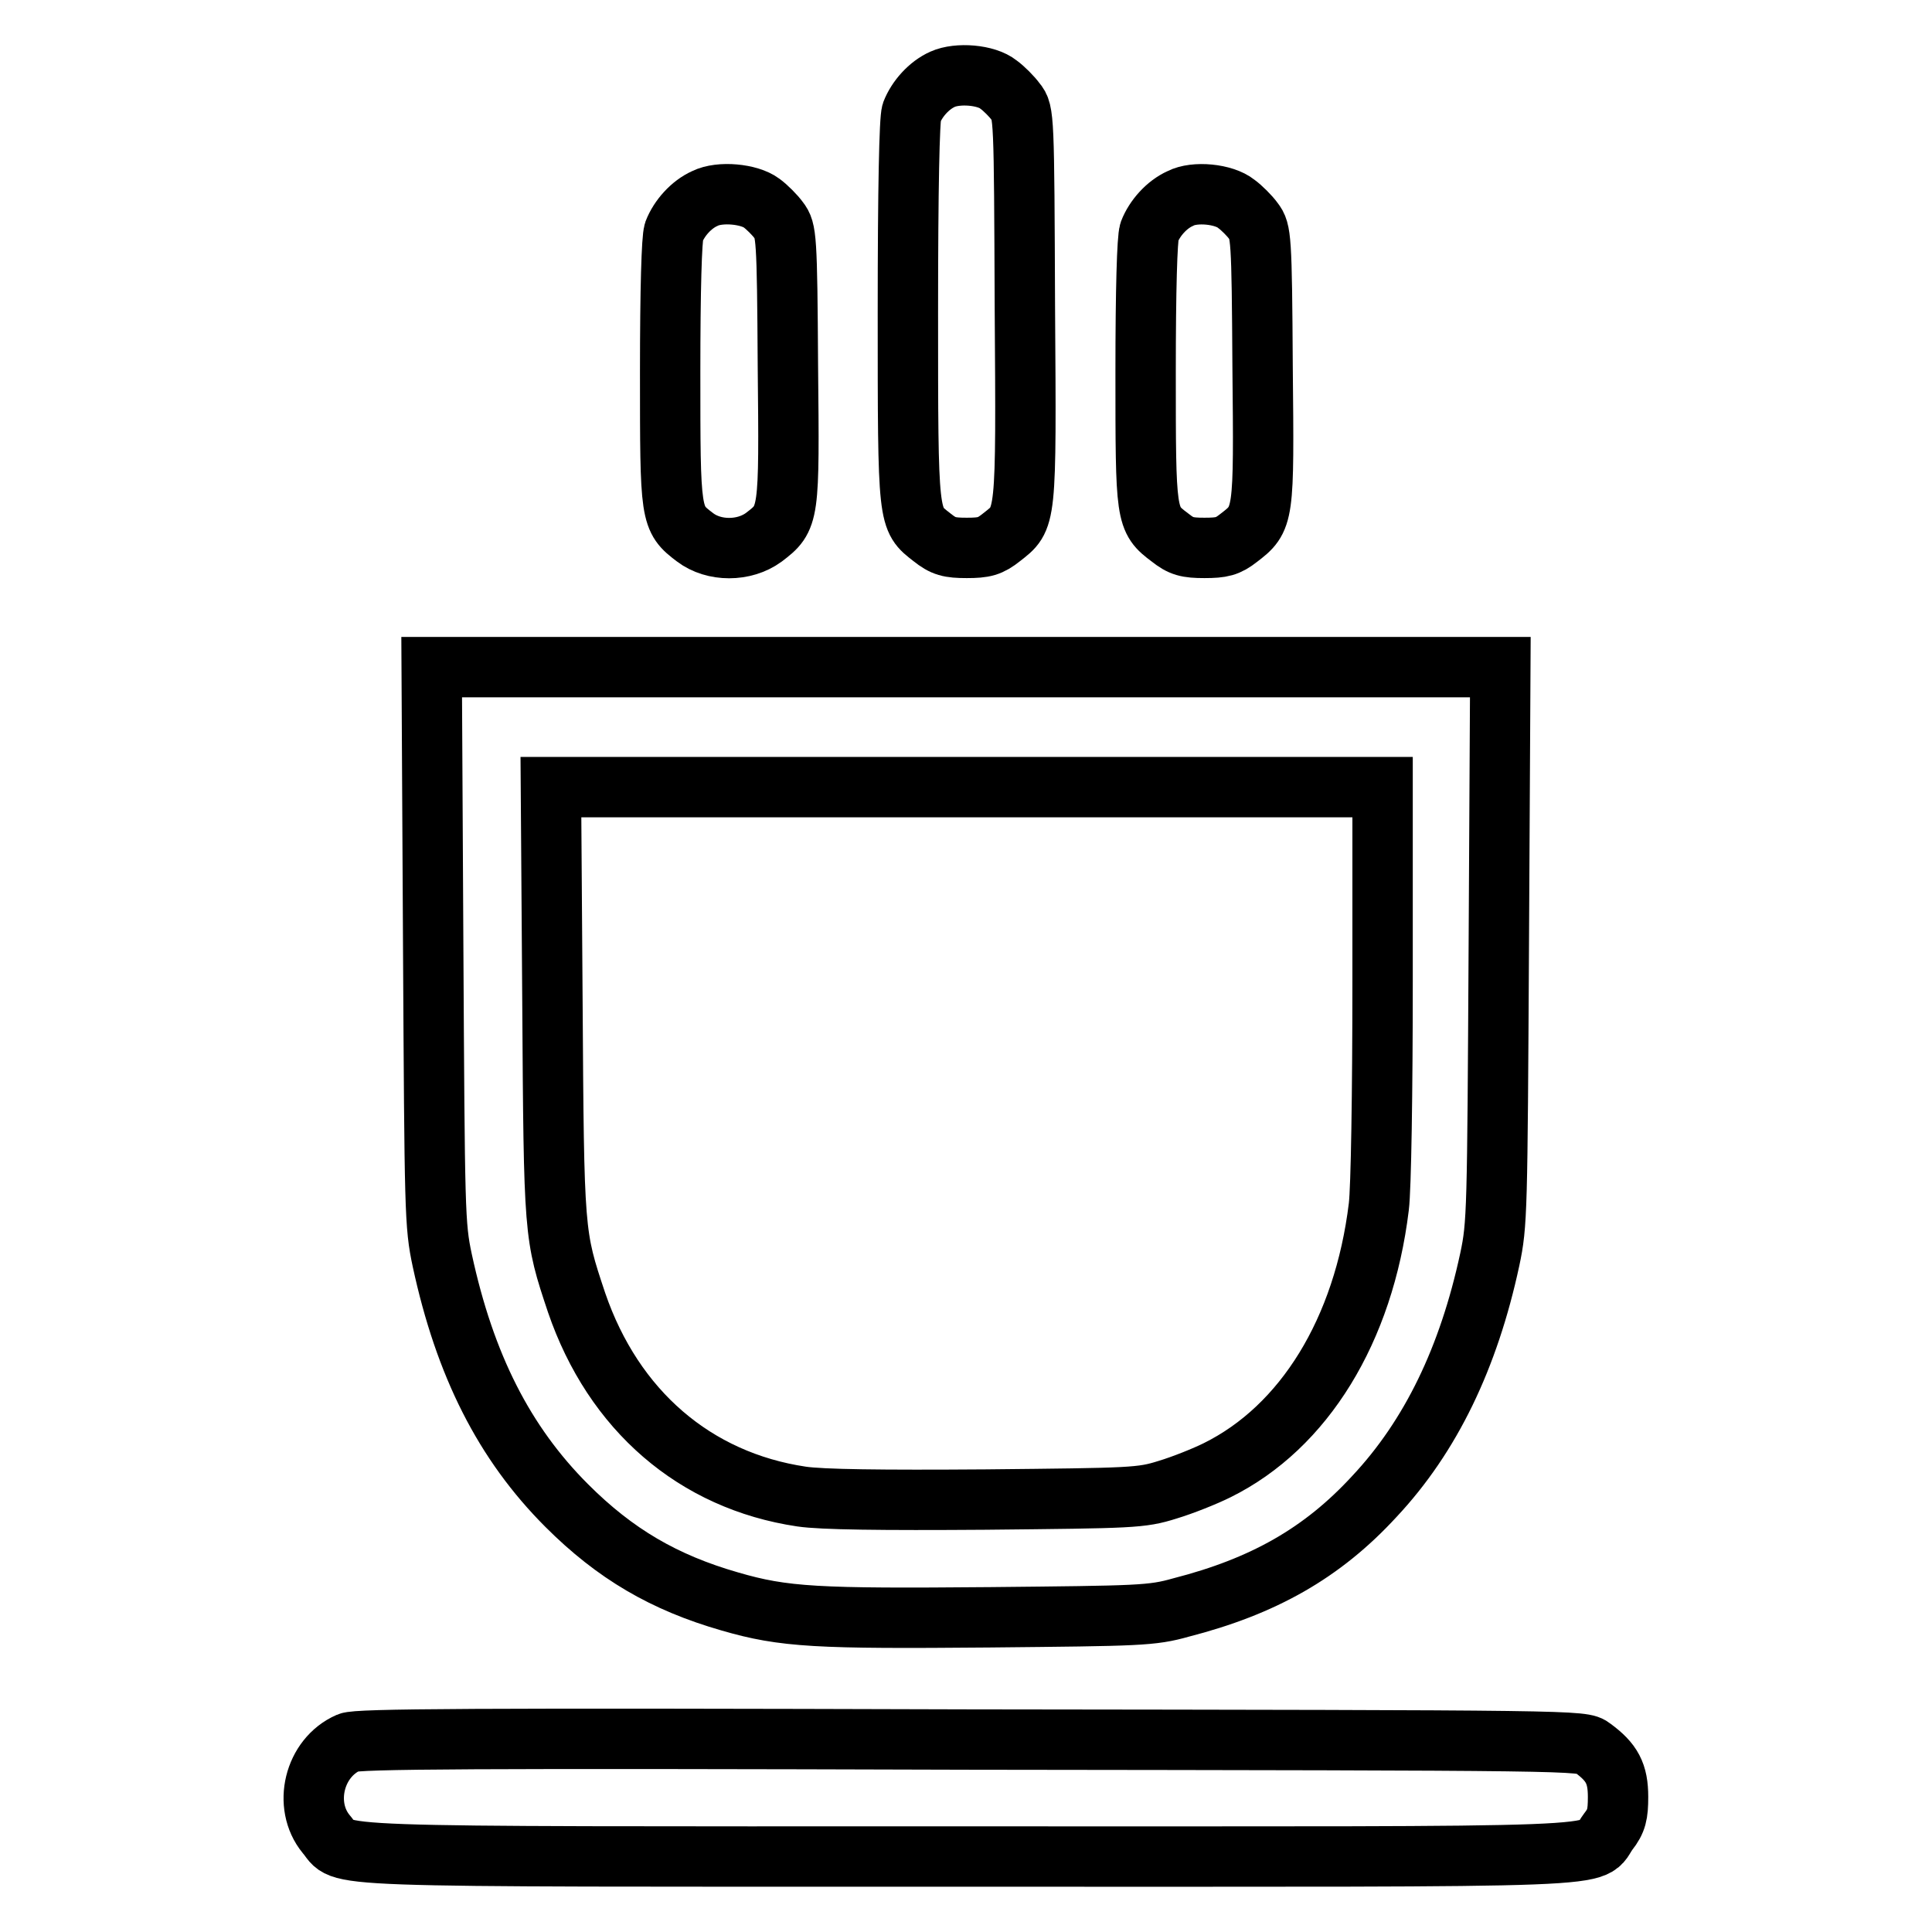
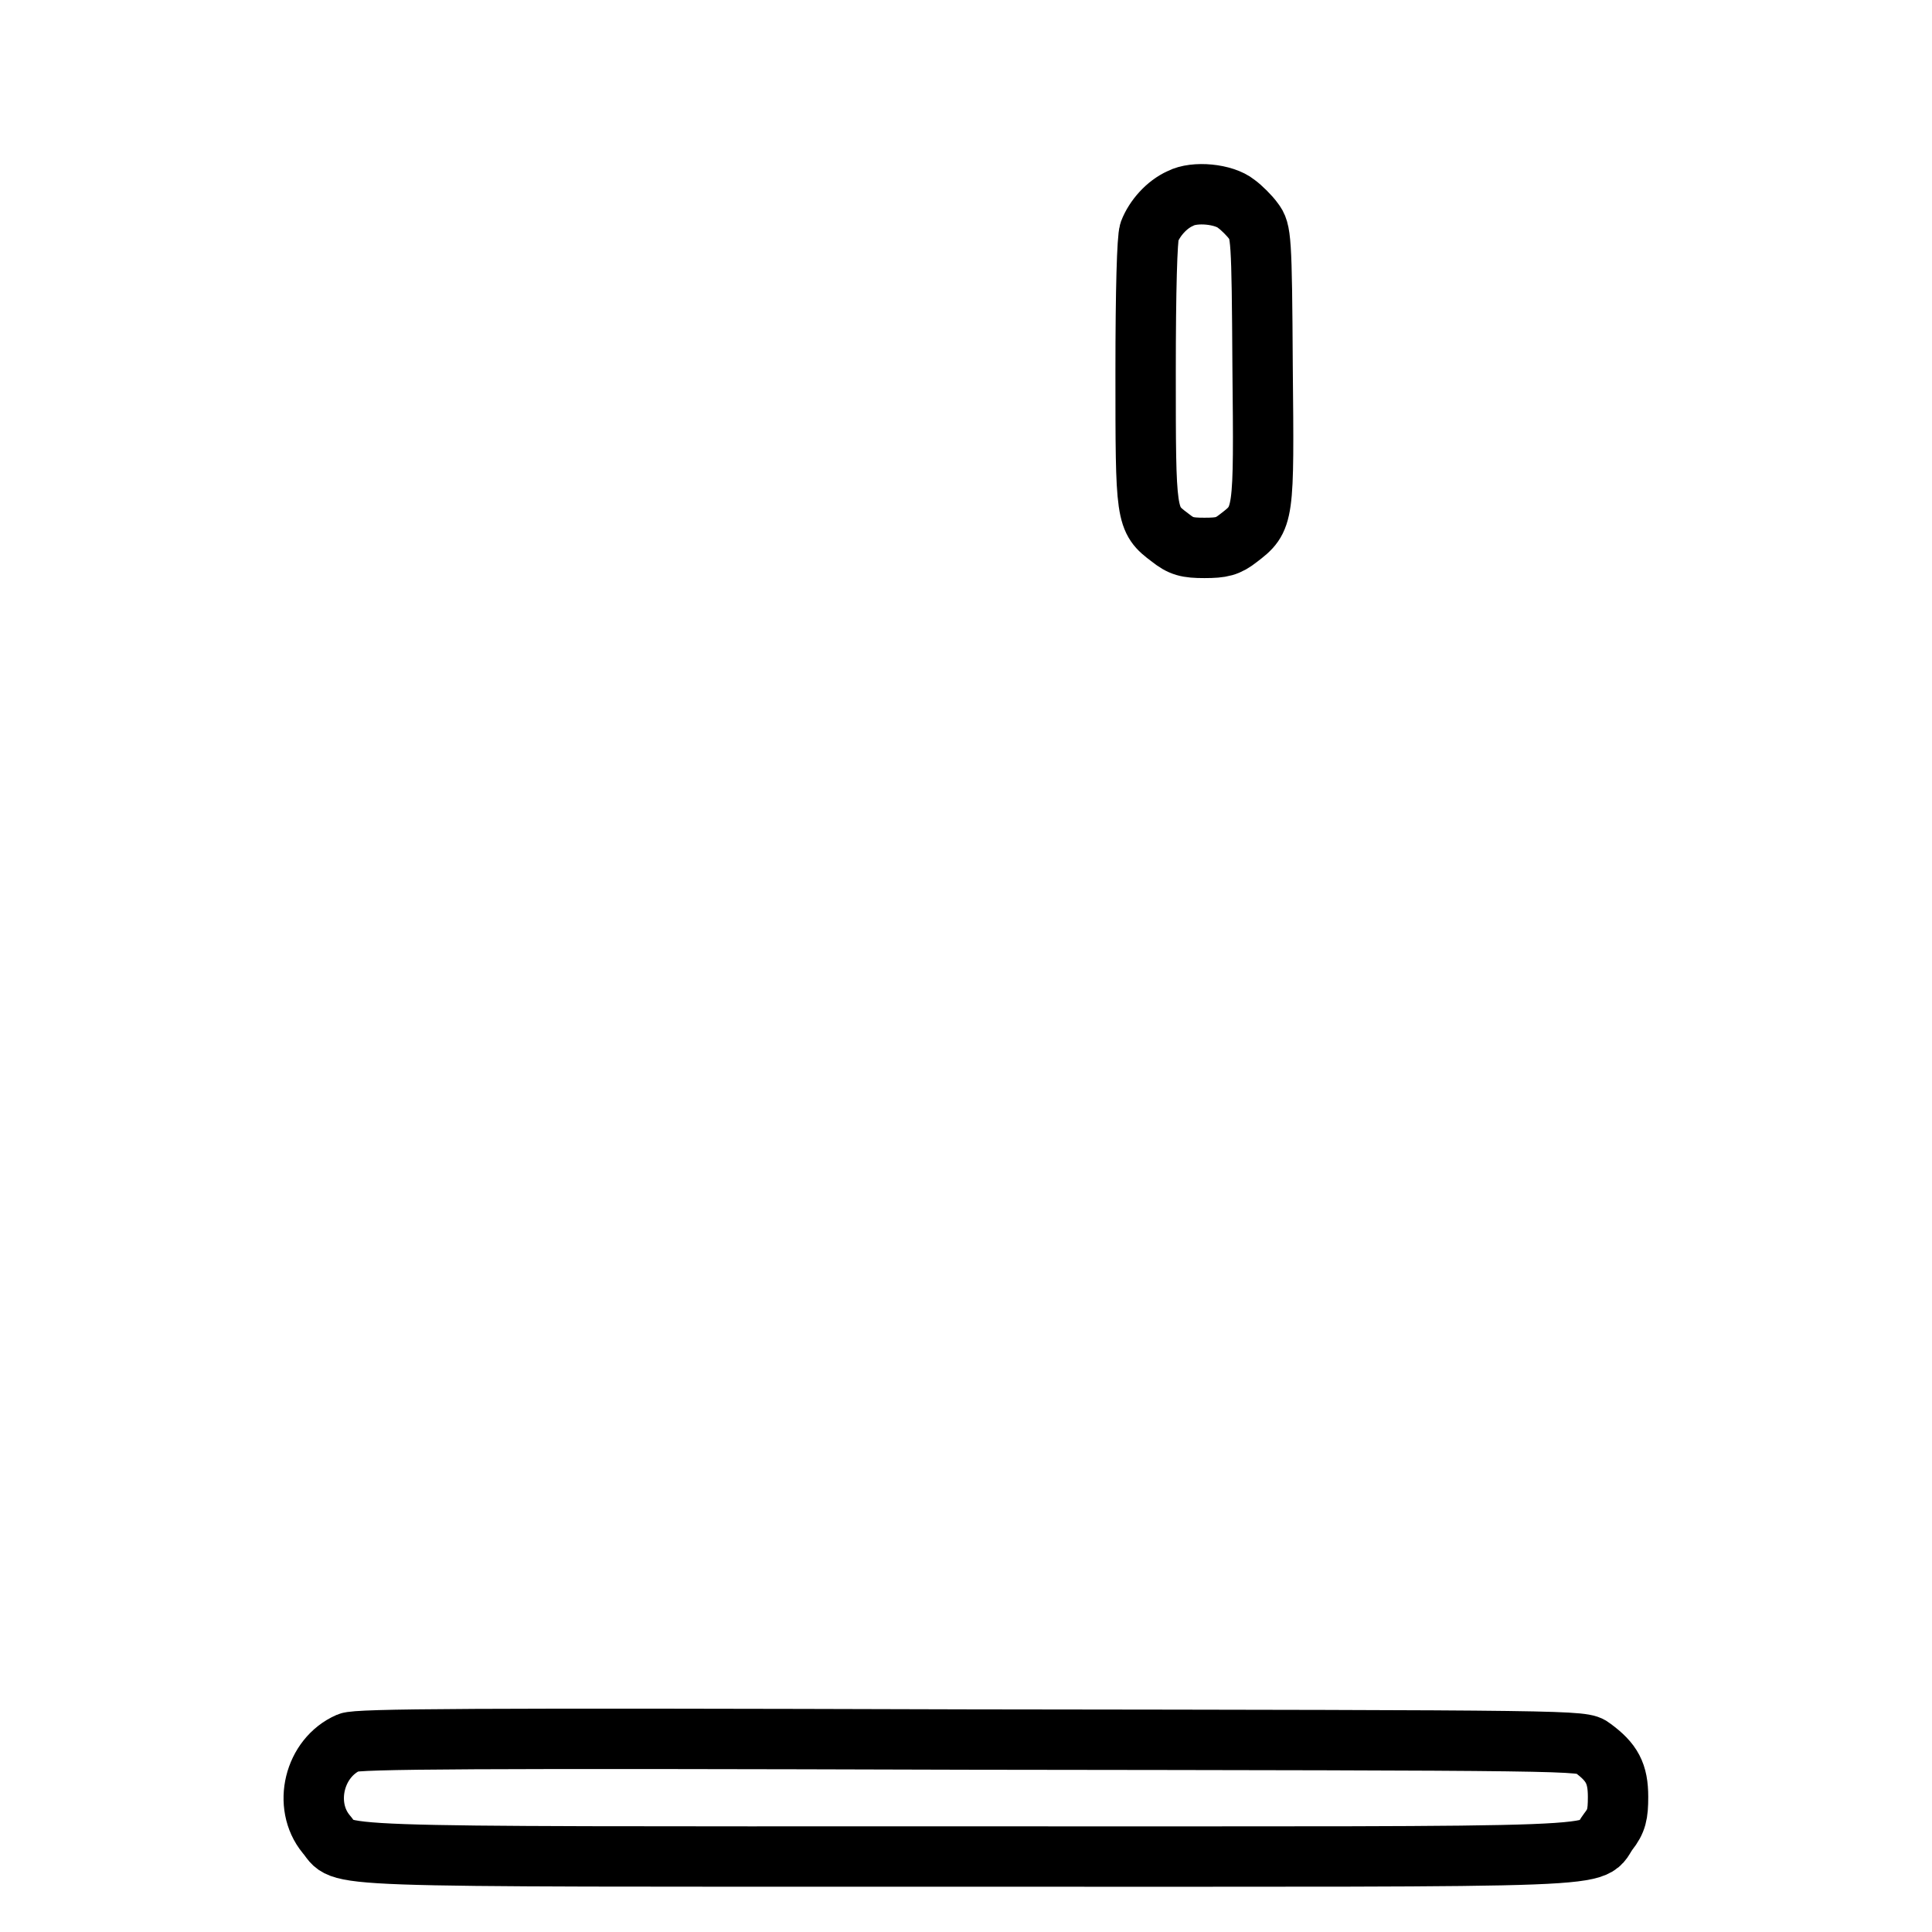
<svg xmlns="http://www.w3.org/2000/svg" version="1.1" x="0px" y="0px" viewBox="0 0 256 256" enable-background="new 0 0 256 256" xml:space="preserve">
  <g>
    <g>
      <g>
-         <path stroke-width="8" fill-opacity="0" stroke="#000000" d="M124.9,10.5c-1.8,0.8-3.4,2.6-4.1,4.4c-0.3,0.9-0.5,9.9-0.5,26.5c0,27.8,0,27.3,3.2,29.8c1.5,1.2,2.3,1.4,4.6,1.4c2.3,0,3.1-0.2,4.6-1.4c3.3-2.6,3.3-1.9,3.1-30.6c-0.1-25.1-0.1-25.8-1.2-27.1c-0.5-0.7-1.6-1.8-2.3-2.3C130.7,9.9,126.9,9.6,124.9,10.5z" />
-         <path stroke-width="8" fill-opacity="0" stroke="#000000" d="M93.4,26.3c-1.8,0.8-3.4,2.6-4.1,4.4c-0.3,0.9-0.5,7.6-0.5,18.6c0,19.2,0,19.4,3.3,21.9c2.5,1.9,6.5,1.9,9.1,0c3.4-2.6,3.4-2.7,3.2-22.7c-0.1-17.2-0.2-18-1.2-19.3c-0.5-0.7-1.6-1.8-2.3-2.3C99.3,25.7,95.4,25.3,93.4,26.3z" />
        <path stroke-width="8" fill-opacity="0" stroke="#000000" d="M156.4,26.3c-1.8,0.8-3.4,2.6-4.1,4.4c-0.3,0.9-0.5,7.6-0.5,18.6c0,19.2,0,19.5,3.2,21.9c1.5,1.2,2.3,1.4,4.6,1.4c2.3,0,3.1-0.2,4.5-1.3c3.4-2.6,3.4-2.7,3.2-22.7c-0.1-17.2-0.2-18-1.2-19.3c-0.5-0.7-1.6-1.8-2.3-2.3C162.2,25.7,158.3,25.3,156.4,26.3z" />
-         <path stroke-width="8" fill-opacity="0" stroke="#000000" d="M57.4,125.3c0.2,35.4,0.2,37,1.2,41.7c3,13.9,8.2,24.2,16.5,32.5c6.4,6.4,12.9,10.2,21.6,12.7c7.2,2.1,11.6,2.3,34.5,2.1c19.8-0.2,21.4-0.2,25.3-1.3c10.9-2.8,18.7-7.2,25.6-14.7c7.5-8,12.5-18.4,15.3-31.4c1-4.7,1-6.3,1.2-41.7l0.2-36.8h-70.9H57.2L57.4,125.3z M183.2,130c0,14.8-0.2,27.5-0.5,29.9c-2,16.4-9.9,29.2-21.4,34.9c-1.6,0.8-4.6,2-6.6,2.6c-3.5,1.1-4.6,1.1-24.1,1.3c-13.9,0.1-21.7,0-24.4-0.4c-14.1-2.1-24.9-11.4-29.8-25.7c-3-9-3-8.9-3.2-39.9l-0.2-28.4H128h55.2V130L183.2,130z" />
        <path stroke-width="8" fill-opacity="0" stroke="#000000" d="M46.2,230.9c-4.6,2-6.1,8.3-3,12.1c2.8,3.2-3.7,3,84.9,3c89.4,0,82.3,0.3,85-3.3c1.1-1.4,1.3-2.3,1.3-4.6c0-3.1-0.8-4.6-3.4-6.5c-1.3-1-1.4-1-82.4-1.1C62.1,230.3,47.4,230.4,46.2,230.9z" />
      </g>
    </g>
  </g>
</svg>